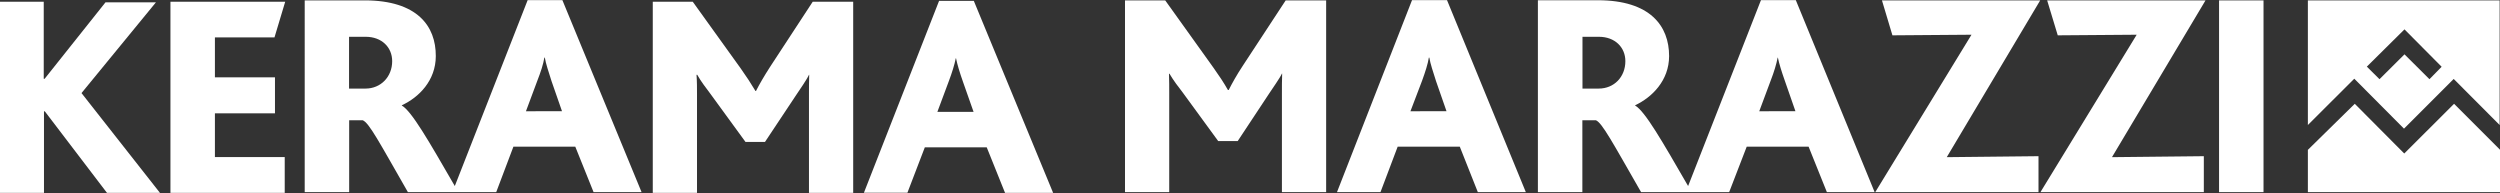
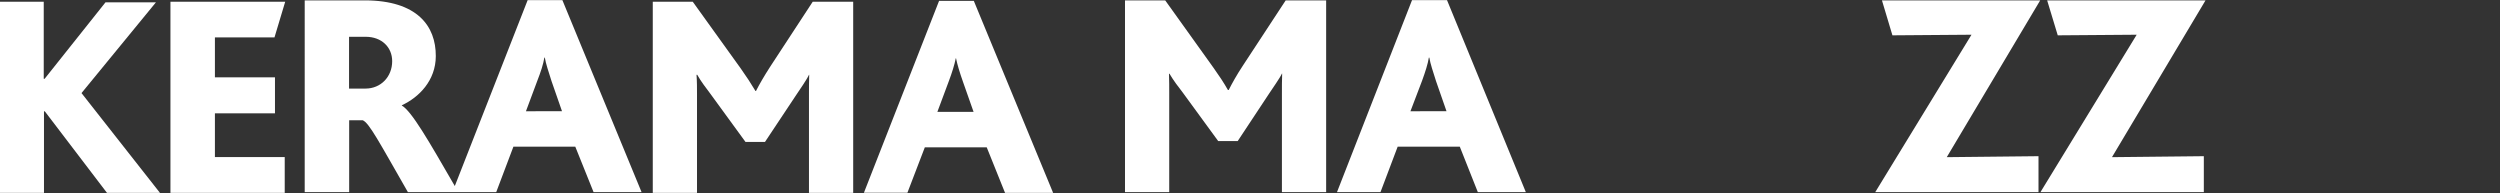
<svg xmlns="http://www.w3.org/2000/svg" width="205.2" height="15.84" viewBox="0 0 205.2 15.84">
  <rect x="0" y="0" width="205.2" height="15.84" fill="#333333" stroke="none" />
  <polyline points="8.78 15.83 3.68 9.14 3.61 9.14 3.61 15.83 0 15.83 0 .14 3.59 .14 3.59 6.47 3.66 6.47 8.66 .19 12.8 .19 6.69 7.64 13.13 15.83" style="fill: #fff;" />
  <polyline points="13.99 15.83 13.99 .14 23.41 .14 22.53 3.07 17.64 3.07 17.64 6.35 22.57 6.35 22.57 9.3 17.64 9.3 17.64 12.89 23.37 12.89 23.37 15.83" style="fill: #fff;" />
  <path d="M66.4,15.83V7.83c0-.57,0-1.21,.02-1.69h-.02c-.14,.33-.78,1.26-1.05,1.66l-2.56,3.85h-1.6l-2.91-3.99c-.33-.45-.72-.93-1.05-1.52h-.06c.04,.52,.04,1.14,.04,1.57V15.83h-3.63V.14h3.28l3.94,5.48c.47,.66,.84,1.23,1.21,1.85h.04c.29-.57,.68-1.24,1.15-1.97L66.71,.14h3.32V15.83" style="fill: #fff;" />
  <path d="M79.04,6.71c-.27-.76-.47-1.43-.57-1.93h-.02c-.1,.52-.31,1.19-.57,1.88l-.94,2.52h2.97m2.58,6.64l-1.5-3.73h-5.08l-1.43,3.73h-3.57L77.08,.07h2.85l6.51,15.76h-3.94Z" style="fill: #fff;" />
  <path d="M102,5.41c-.49,.74-.86,1.41-1.15,1.98h-.06c-.35-.62-.74-1.2-1.21-1.86L95.64,.03h-3.3V15.77h3.63V7.62c0-.42,0-1.05-.02-1.57h.04c.35,.59,.72,1.07,1.07,1.52l2.93,4.01h1.6l2.56-3.87c.27-.41,.92-1.33,1.07-1.67h.02c-.02,.48-.02,1.12-.02,1.69V15.77h3.63V.03h-3.32" style="fill: #fff;" />
  <path d="M115.77,9.13l.96-2.52c.25-.69,.47-1.36,.55-1.88h.04c.08,.5,.31,1.17,.55,1.93l.86,2.47M115.9,.01l-6.16,15.76h3.57l1.41-3.73h5.1l1.48,3.73h3.94L118.77,.01h-2.86Z" style="fill: #fff;" />
-   <path d="M144.4,9.13l.94-2.52c.27-.69,.47-1.36,.57-1.88h.02c.1,.5,.31,1.17,.58,1.93l.86,2.47m-16.15-1.86h-1.33V3.02h1.35c1.31,0,2.17,.86,2.17,2,0,1.29-.92,2.25-2.19,2.25ZM144.54,.01l-5.98,15.26c-2.15-3.72-3.53-6.13-4.35-6.61v-.02c1.37-.64,2.79-2.02,2.79-4.04,0-2.46-1.54-4.58-5.85-4.58h-4.92V15.77h3.65v-5.9h1.11c.51,.21,1.35,1.79,3.71,5.9h7.23l1.44-3.73h5.08l1.5,3.73h3.92L147.4,.01h-2.86Z" style="fill: #fff;" />
  <path d="M43.17,9.13l.94-2.52c.27-.69,.49-1.36,.57-1.88h.04c.08,.5,.31,1.17,.55,1.93l.86,2.47m-16.13-1.86h-1.35V3.02h1.37c1.31,0,2.17,.86,2.17,2,0,1.29-.94,2.25-2.19,2.25ZM43.31,.01l-5.98,15.26c-2.15-3.72-3.53-6.13-4.35-6.61v-.02c1.39-.64,2.79-2.02,2.79-4.04,.01-2.45-1.51-4.57-5.84-4.57h-4.92V15.77h3.65v-5.9h1.11c.53,.21,1.35,1.79,3.71,5.9h7.25l1.41-3.73h5.08l1.5,3.73h3.94L46.16,.01h-2.85Z" style="fill: #fff;" />
  <polyline points="154.47 .03 155.33 2.9 161.82 2.85 153.92 15.77 167.32 15.77 167.32 12.82 159.79 12.9 167.46 .03" style="fill: #fff;" />
  <polyline points="168.03 .03 168.9 2.9 175.38 2.85 167.48 15.77 180.89 15.77 180.89 12.82 173.35 12.9 181.03 .03" style="fill: #fff;" />
-   <polyline points="182.14 15.77 185.79 15.77 185.79 .03 182.14 .03" style="fill: #fff;" />
-   <polyline points="197.34 12.6 193.28 8.52 189.43 12.3 189.43 15.77 205.2 15.77 205.2 12.29 201.43 8.52" style="fill: #fff;" />
-   <path d="M199.41,6.5l-2.05-2.04-2.05,2.04-1.04-1.03,3.09-3.06,3.05,3.07M189.43,.03V10.26l3.81-3.8,4.08,4.1,4.08-4.08,3.77,3.78V.03h-15.76Z" style="fill: #fff;" />
</svg>